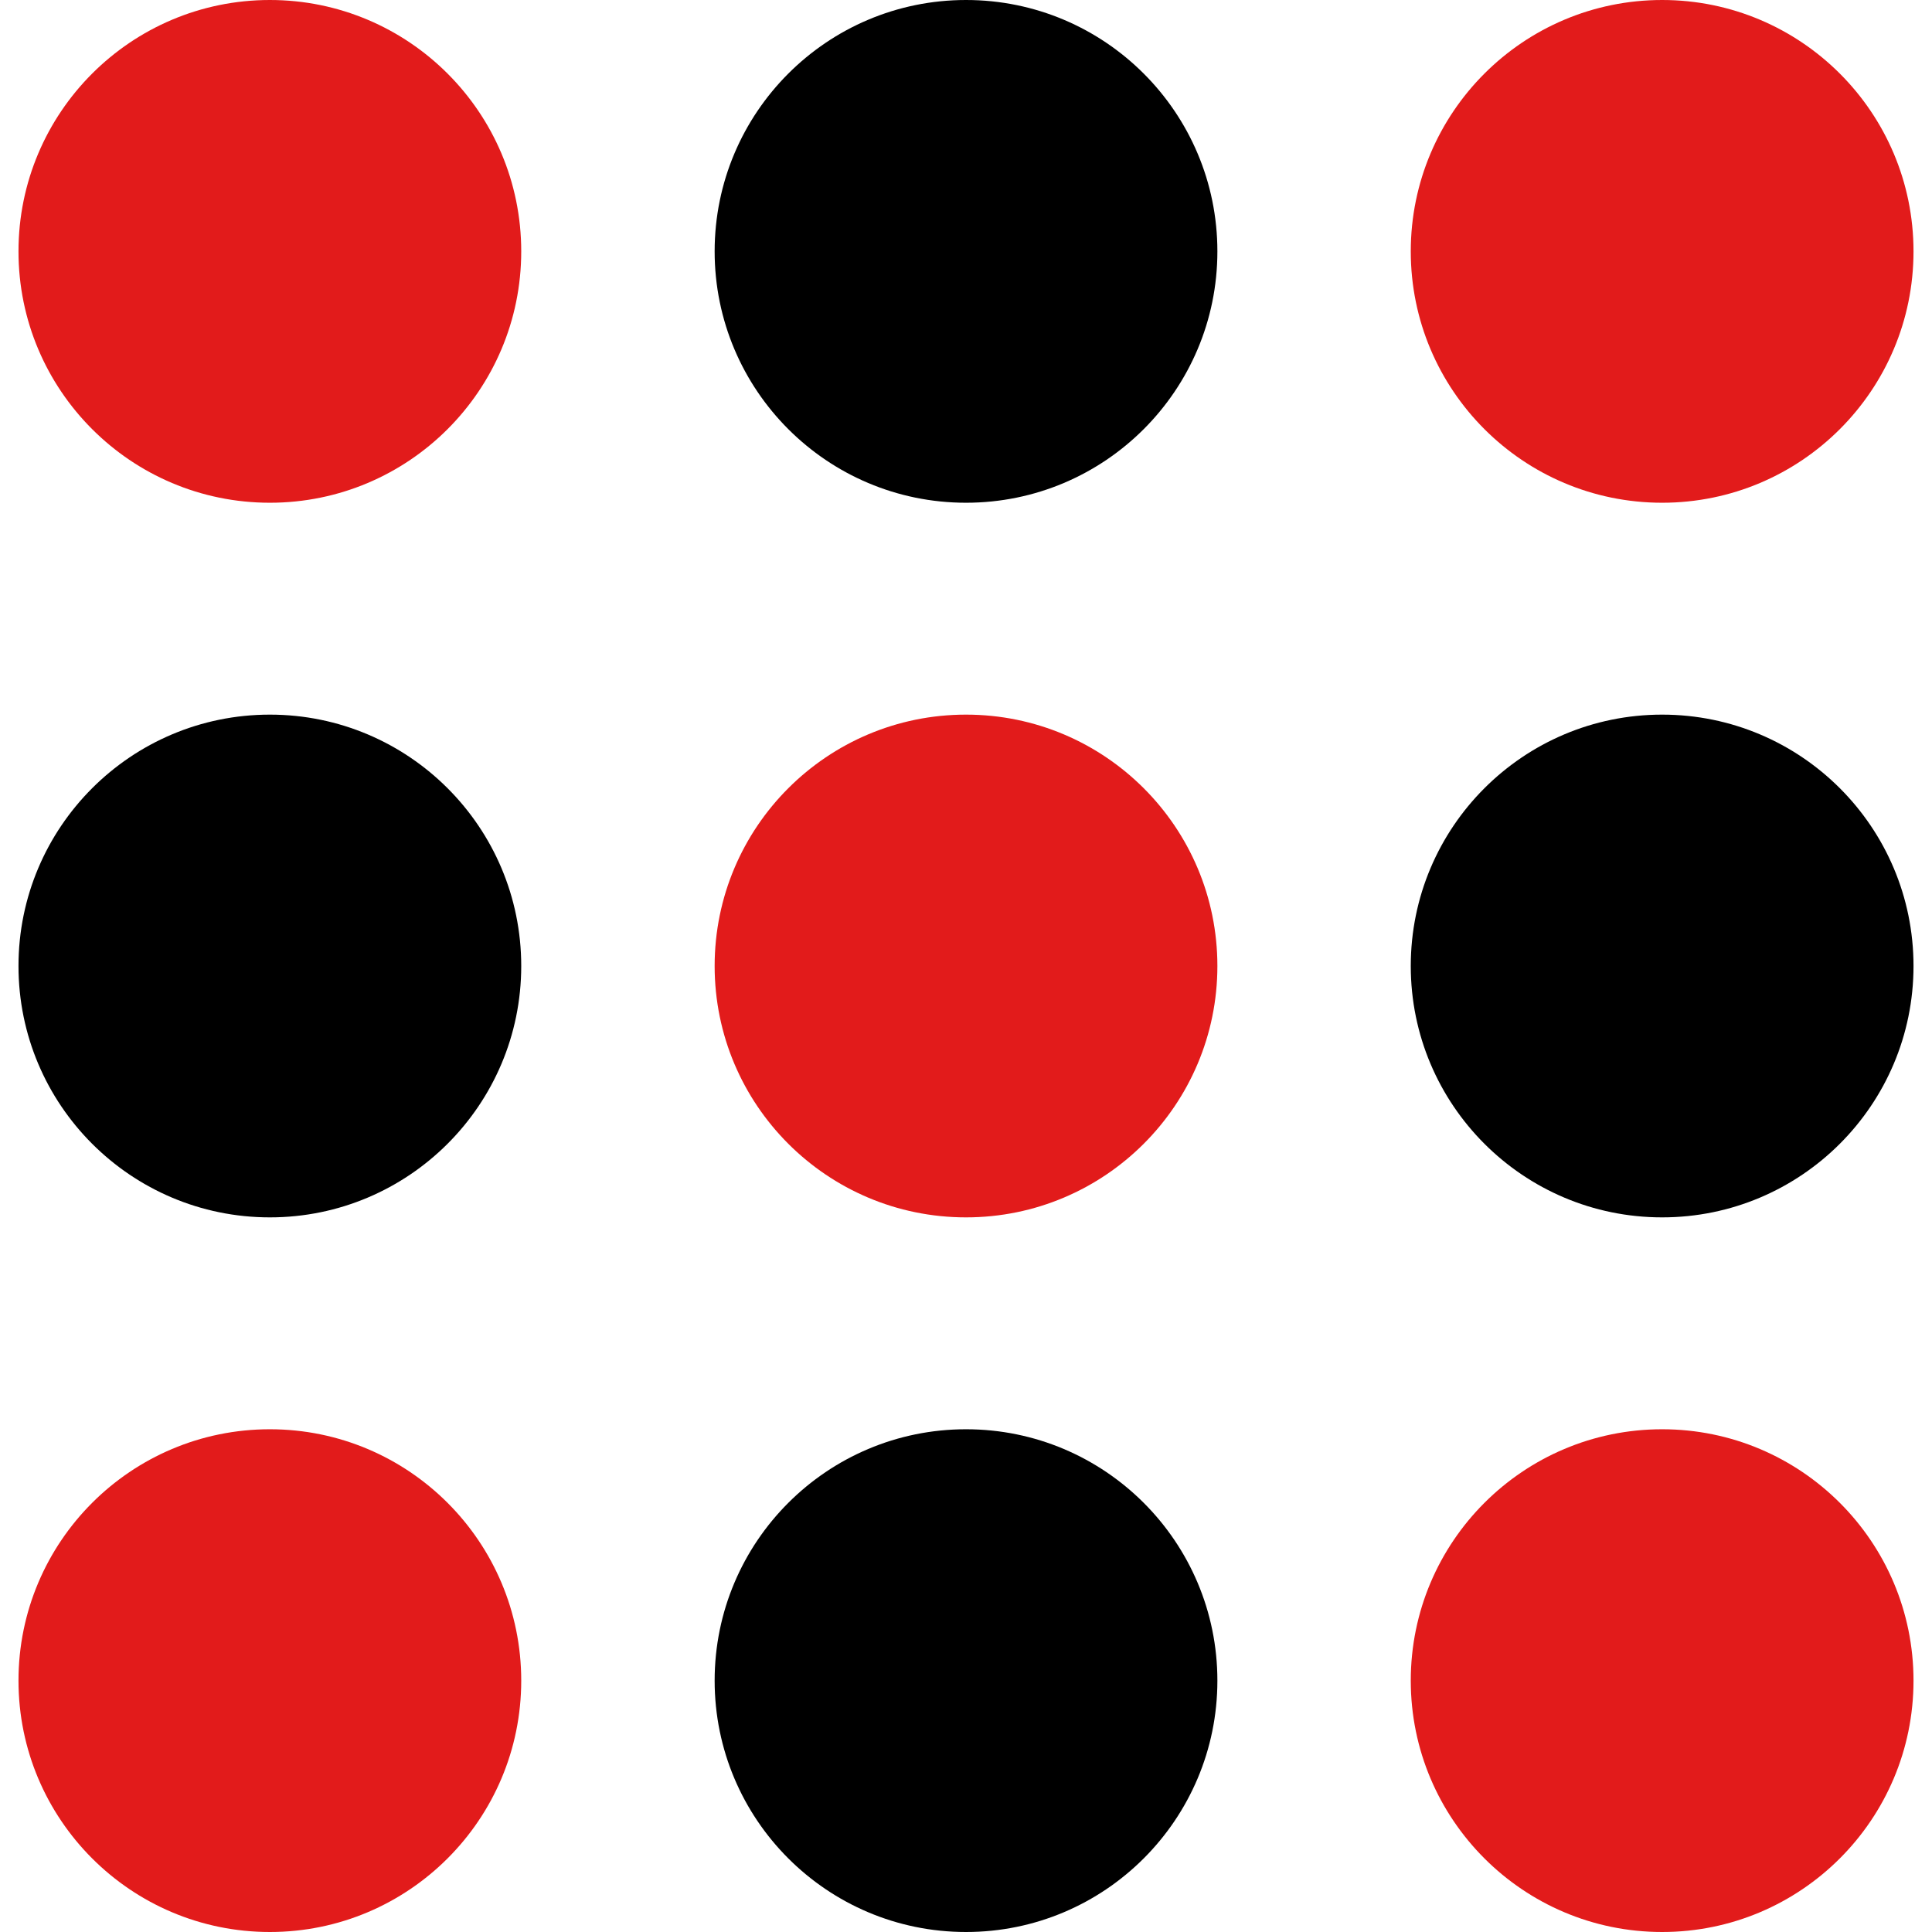
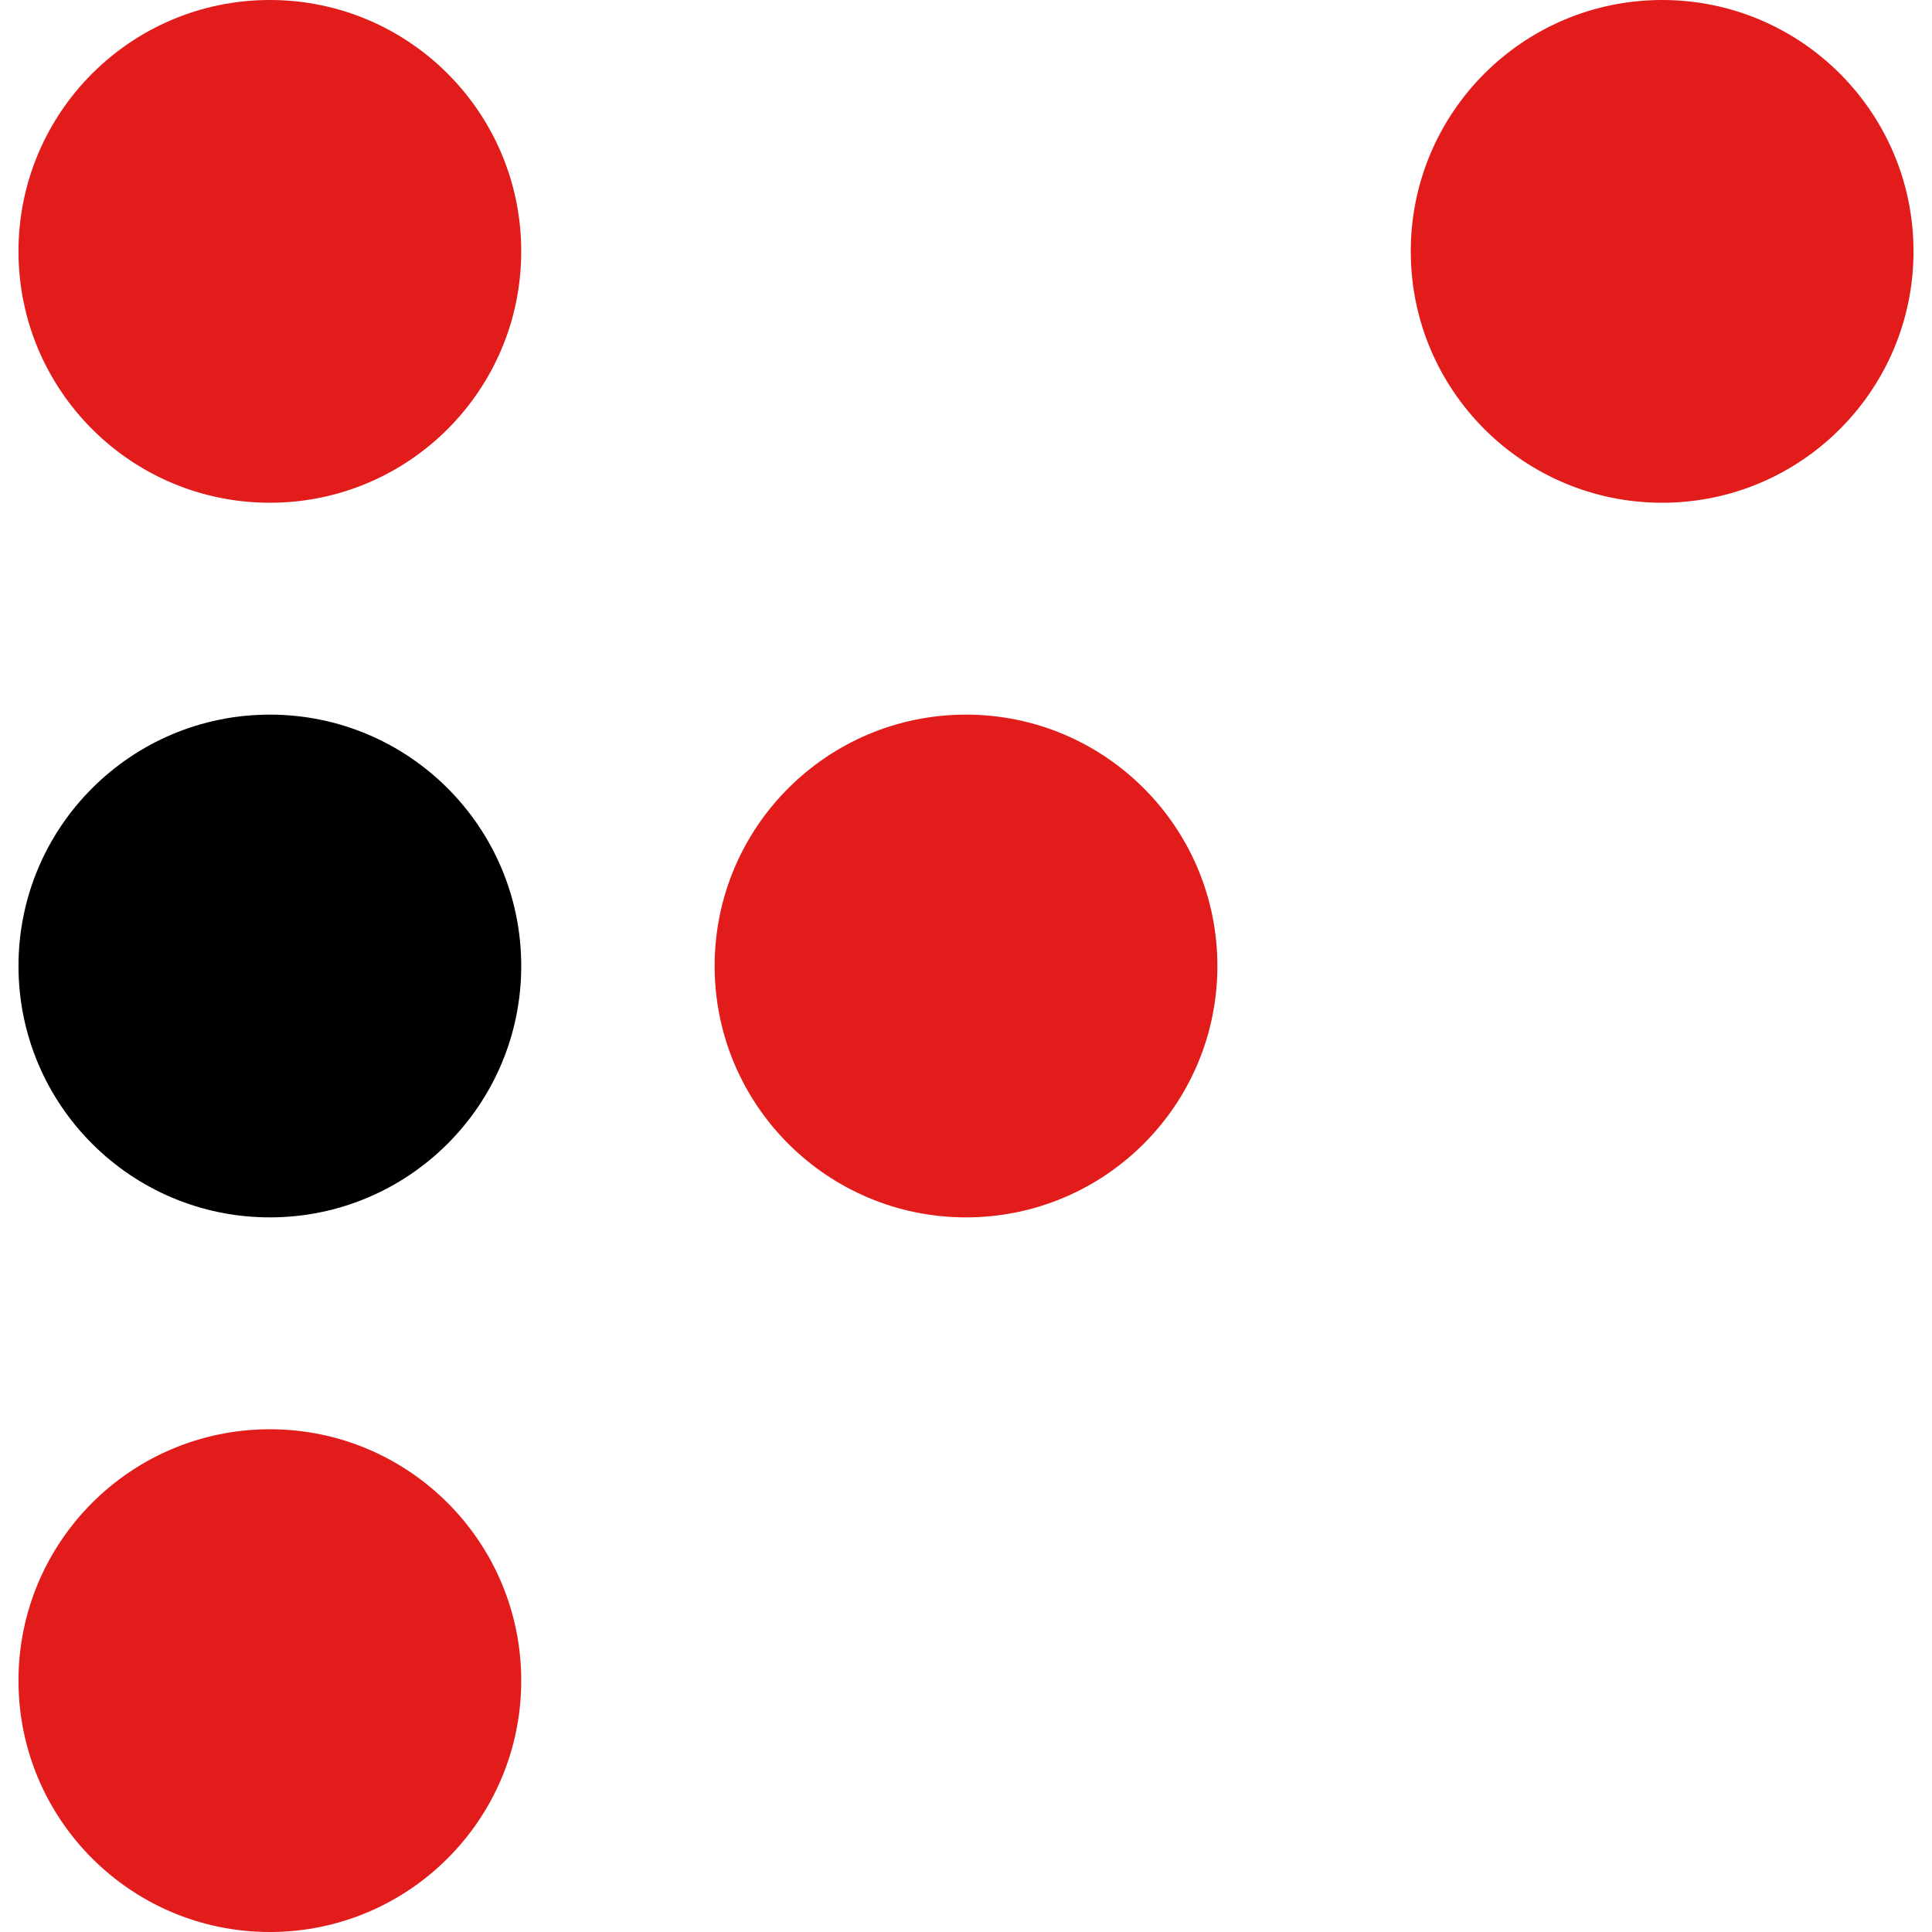
<svg xmlns="http://www.w3.org/2000/svg" version="1.1" id="Layer_1" x="0px" y="0px" viewBox="0 0 512 512" style="enable-background:new 0 0 512 512;" xml:space="preserve">
  <circle style="fill:#E21B1B;" cx="71.516" cy="66.616" r="66.616" />
-   <circle cx="256.004" cy="66.616" r="66.616" />
  <circle style="fill:#E21B1B;" cx="440.484" cy="66.616" r="66.616" />
  <circle cx="71.516" cy="256" r="66.616" />
  <circle style="fill:#E21B1B;" cx="256.004" cy="256" r="66.616" />
-   <circle cx="440.484" cy="256" r="66.616" />
  <circle style="fill:#E21B1B;" cx="71.516" cy="445.384" r="66.616" />
-   <circle cx="256.004" cy="445.384" r="66.616" />
-   <circle style="fill:#E21B1B;" cx="440.484" cy="445.384" r="66.616" />
  <g>
</g>
  <g>
</g>
  <g>
</g>
  <g>
</g>
  <g>
</g>
  <g>
</g>
  <g>
</g>
  <g>
</g>
  <g>
</g>
  <g>
</g>
  <g>
</g>
  <g>
</g>
  <g>
</g>
  <g>
</g>
  <g>
</g>
</svg>